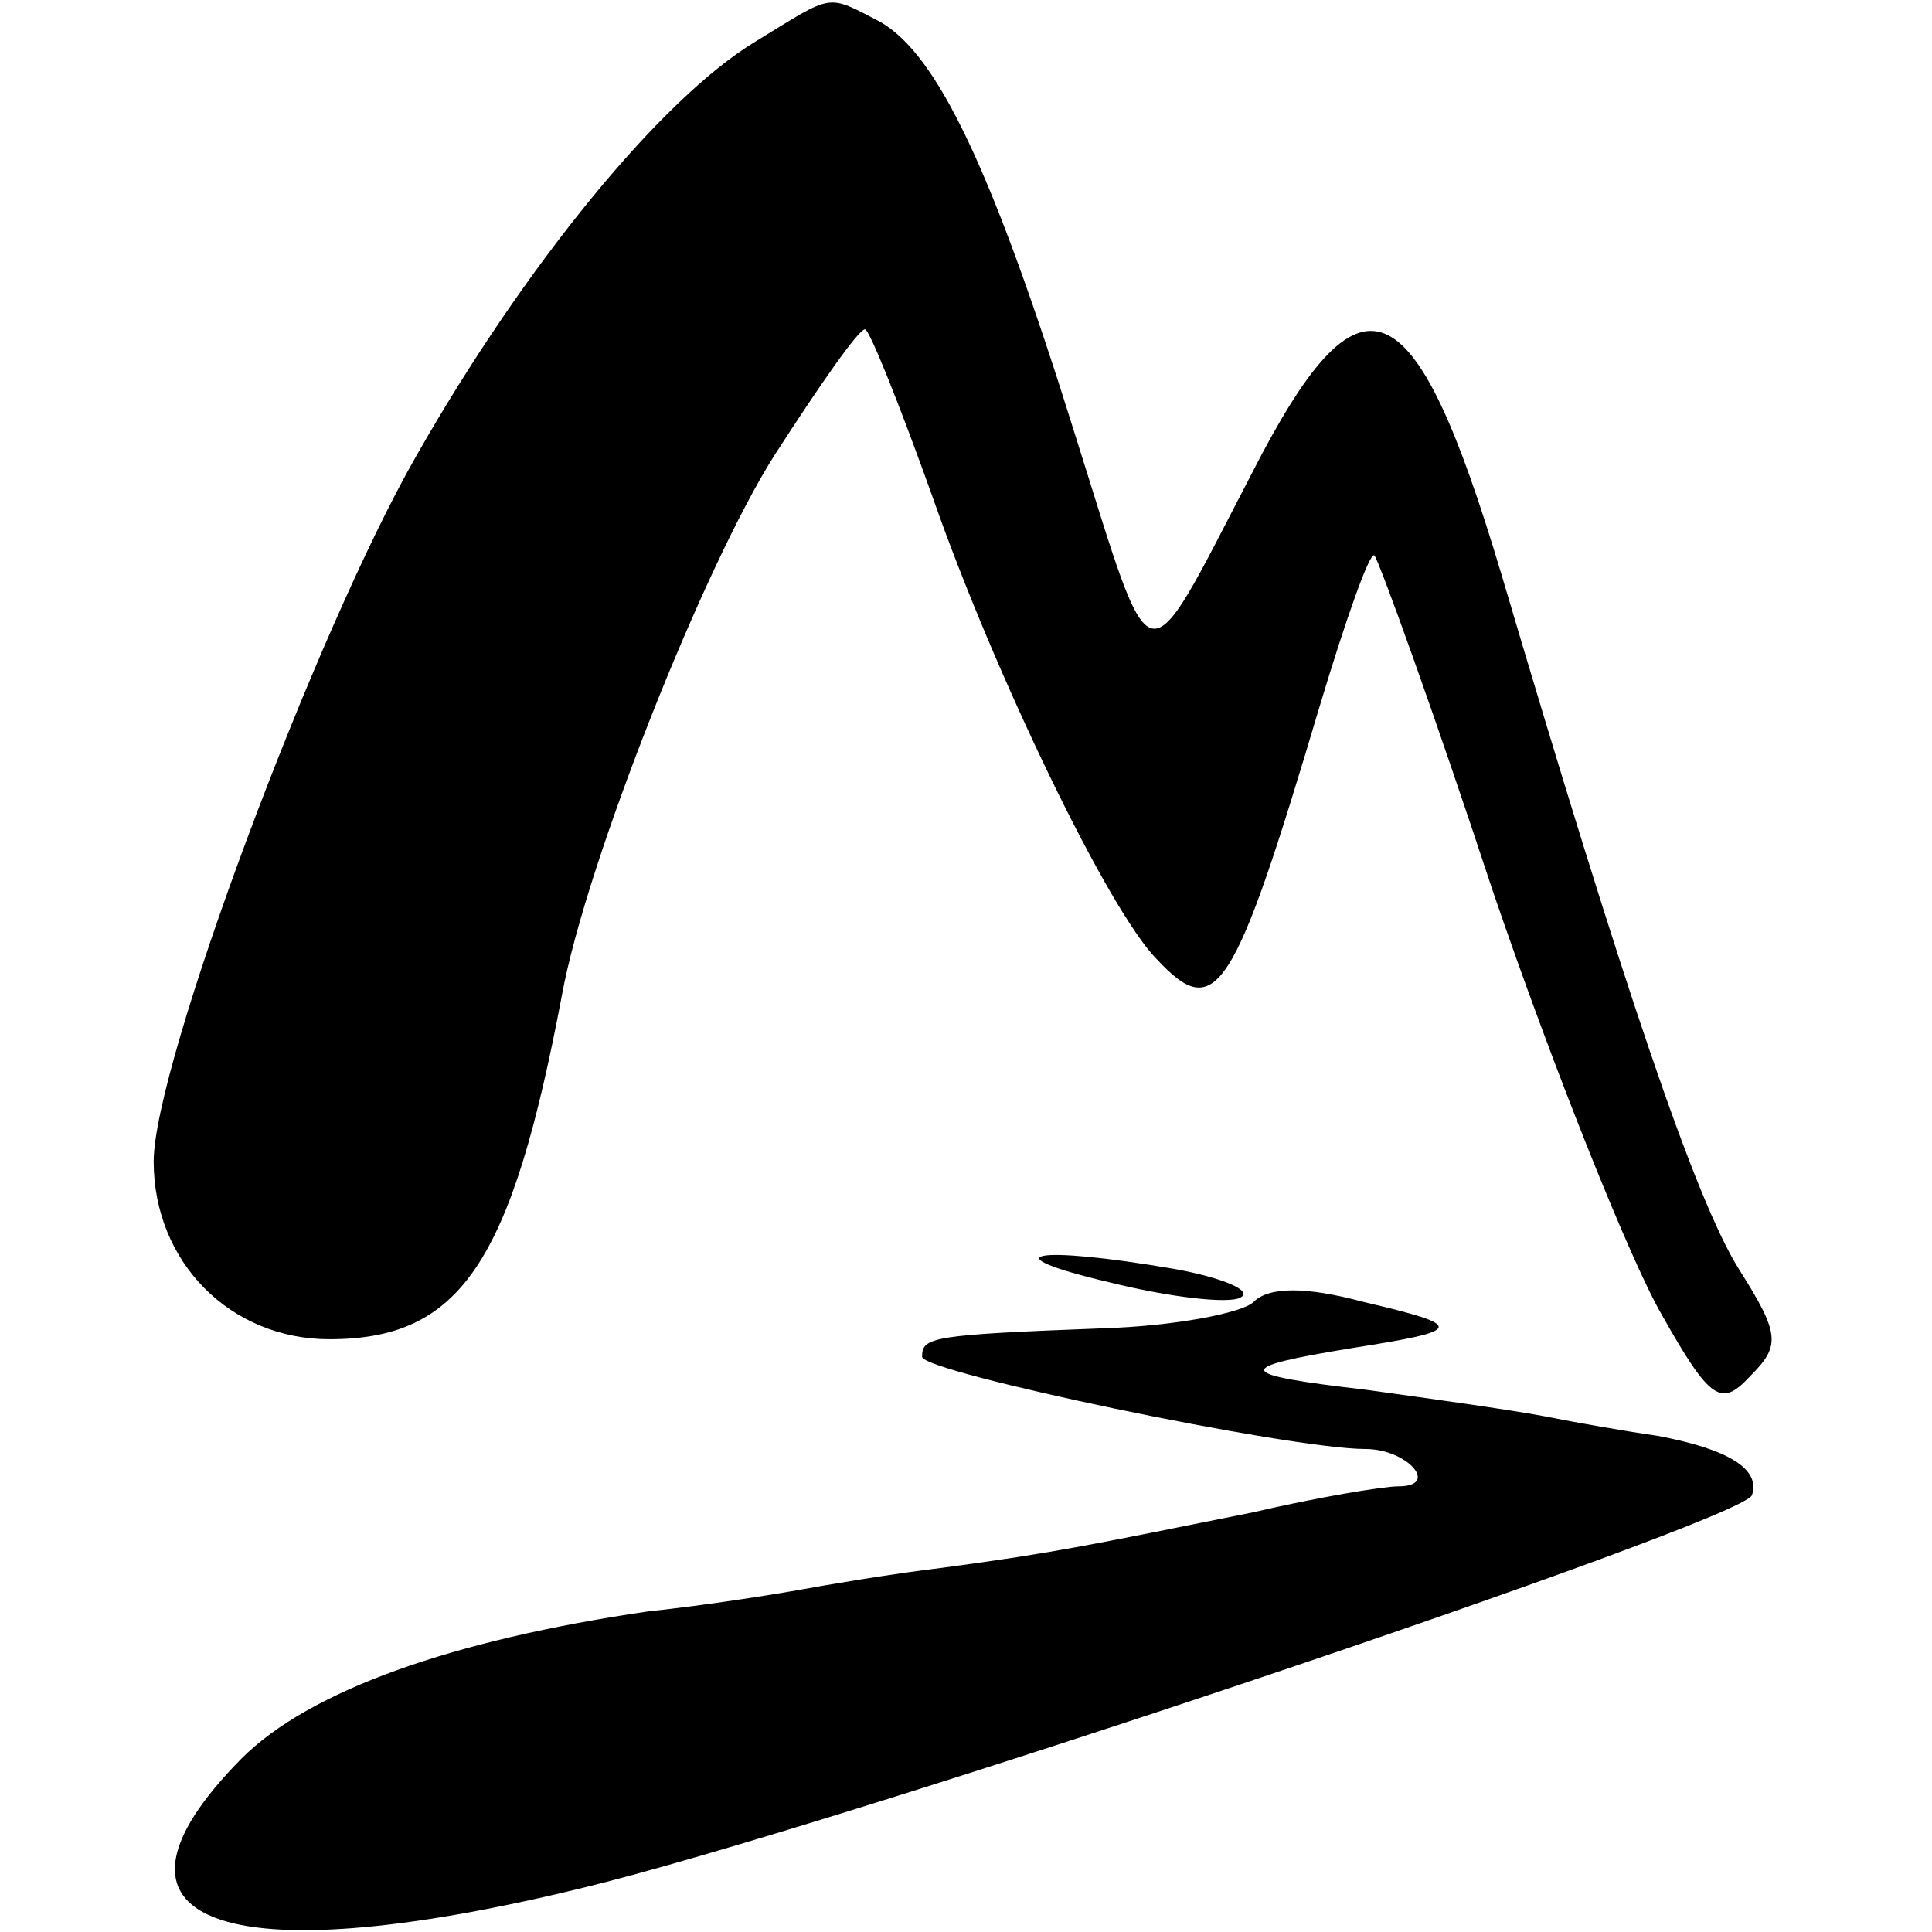
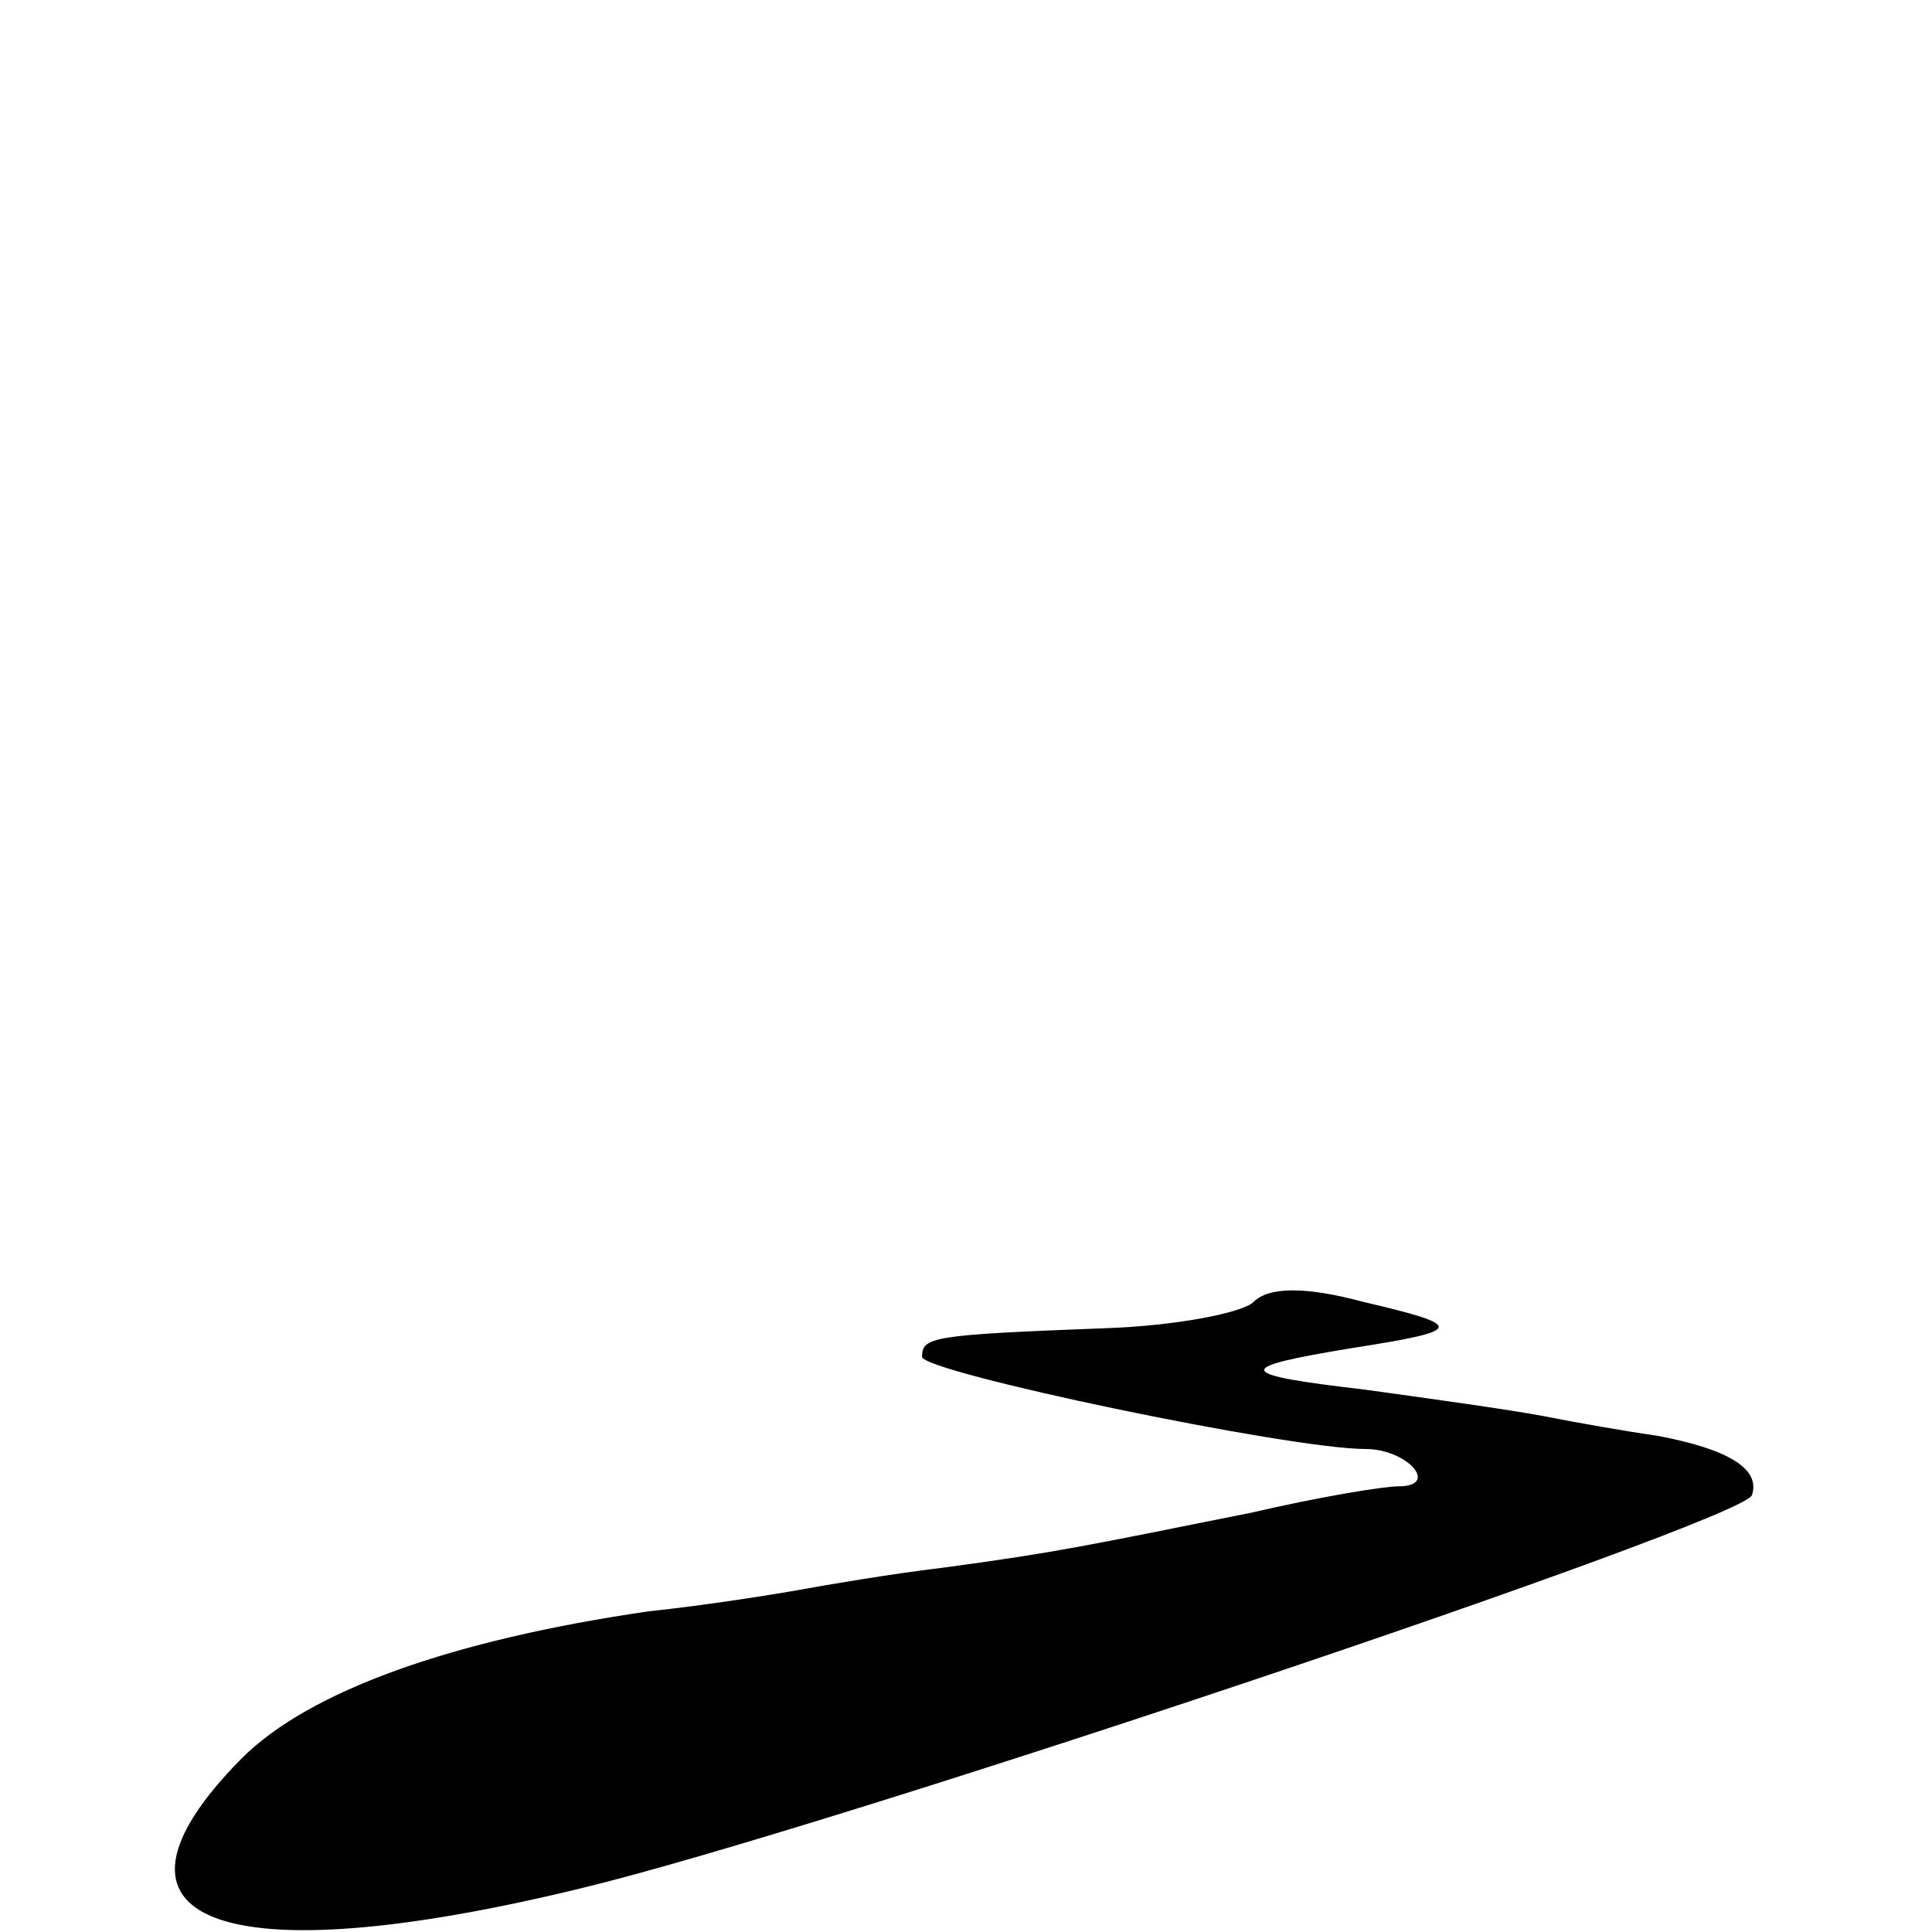
<svg xmlns="http://www.w3.org/2000/svg" version="1.0" width="88pt" height="88pt" viewBox="0 0 88 88" preserveAspectRatio="xMidYMid meet">
  <g transform="translate(0,88) scale(0.1,-0.1)" fill="#000000" stroke="none">
-     <path d="M344 861 c-43 -26 -105 -102 -154 -188 -46 -80 -120 -278 -120 -322 0 -46 35 -81 80 -81 60 0 83 35 106 157 11 60 65 196 97 246 20 31 38 57 41 57 2 0 16 -35 31 -77 28 -80 80 -188 102 -210 27 -29 35 -16 74 115 12 40 23 71 25 69 2 -2 27 -71 54 -153 28 -82 63 -169 77 -193 22 -39 27 -42 40 -28 14 14 14 19 -5 49 -20 32 -53 130 -108 316 -40 134 -64 144 -114 46 -50 -96 -44 -97 -80 17 -38 122 -63 174 -89 189 -25 13 -21 13 -57 -9z" />
-     <path d="M505 296 c28 -7 55 -10 60 -7 6 3 -8 9 -30 13 -64 11 -85 7 -30 -6z" />
    <path d="M571 287 c-5 -5 -36 -11 -68 -12 -79 -3 -83 -4 -83 -13 0 -7 167 -42 202 -42 19 0 34 -17 15 -17 -7 0 -37 -5 -67 -12 -75 -15 -88 -18 -140 -25 -25 -3 -54 -8 -65 -10 -11 -2 -42 -7 -70 -10 -89 -13 -154 -36 -185 -67 -74 -75 -9 -99 155 -59 112 27 529 167 533 179 4 12 -11 21 -43 27 -14 2 -37 6 -52 9 -16 3 -52 8 -81 12 -60 7 -61 10 -6 19 51 8 52 10 5 21 -26 7 -43 7 -50 0z" />
  </g>
</svg>